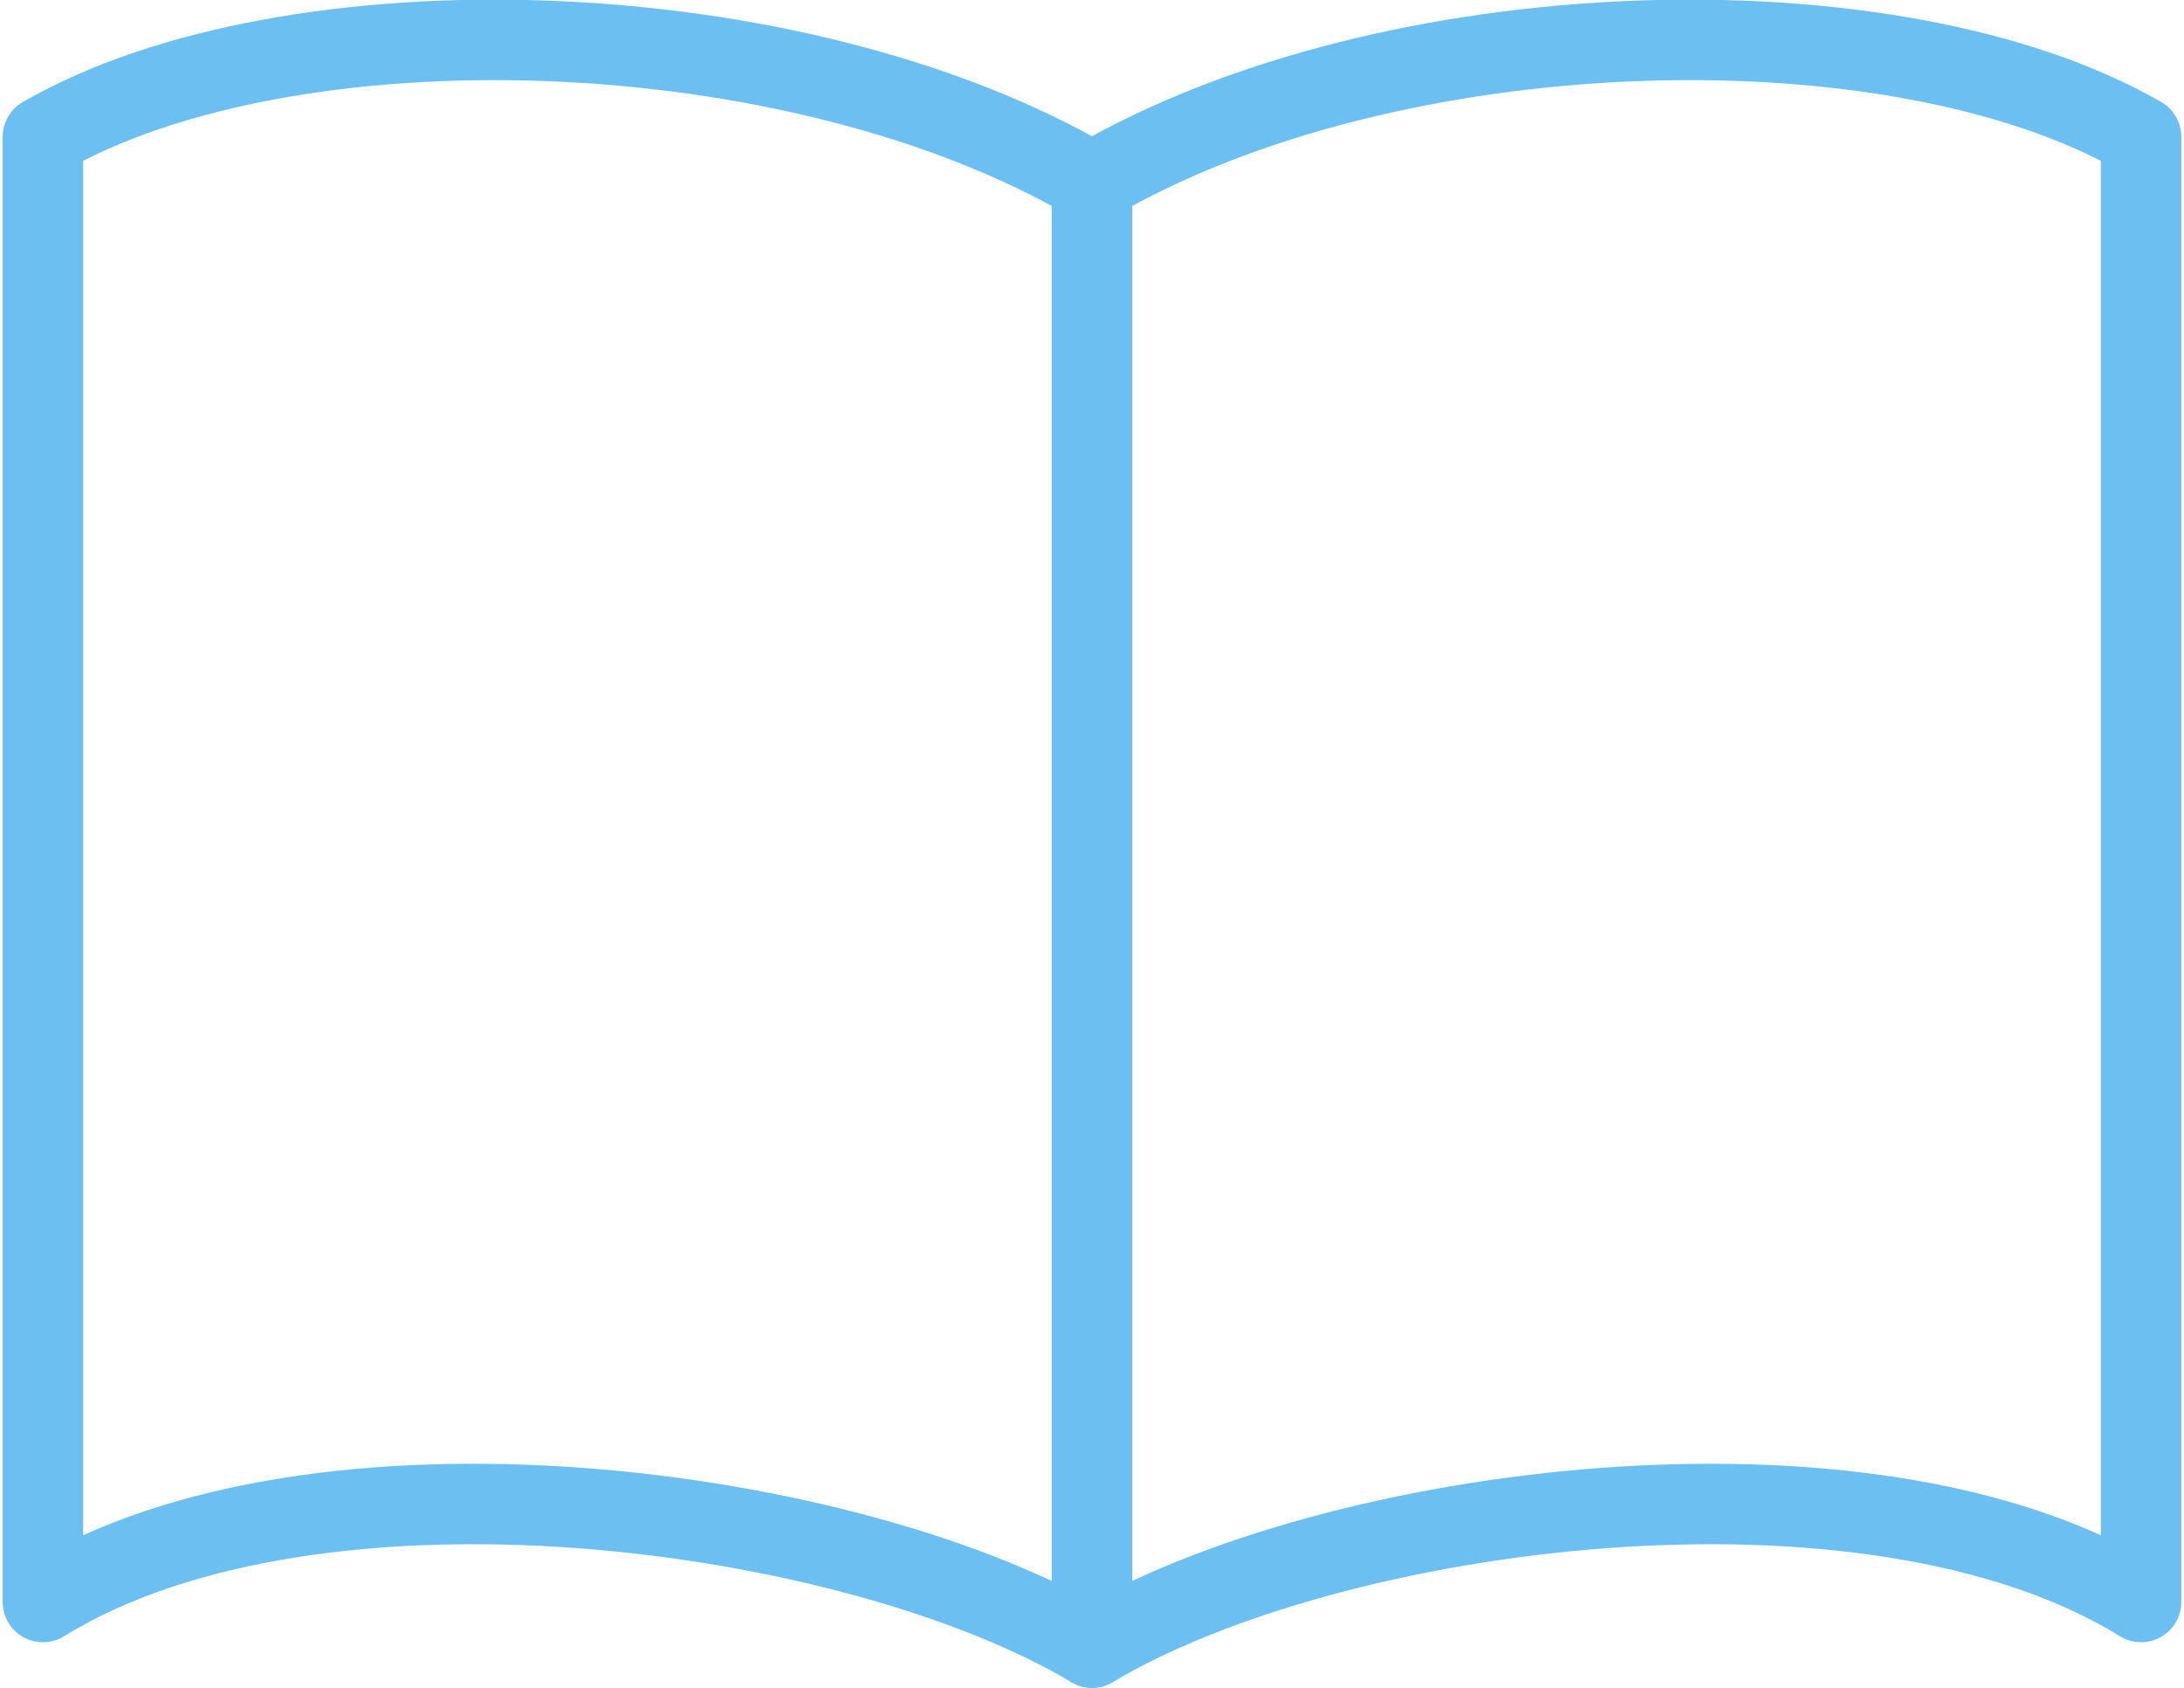
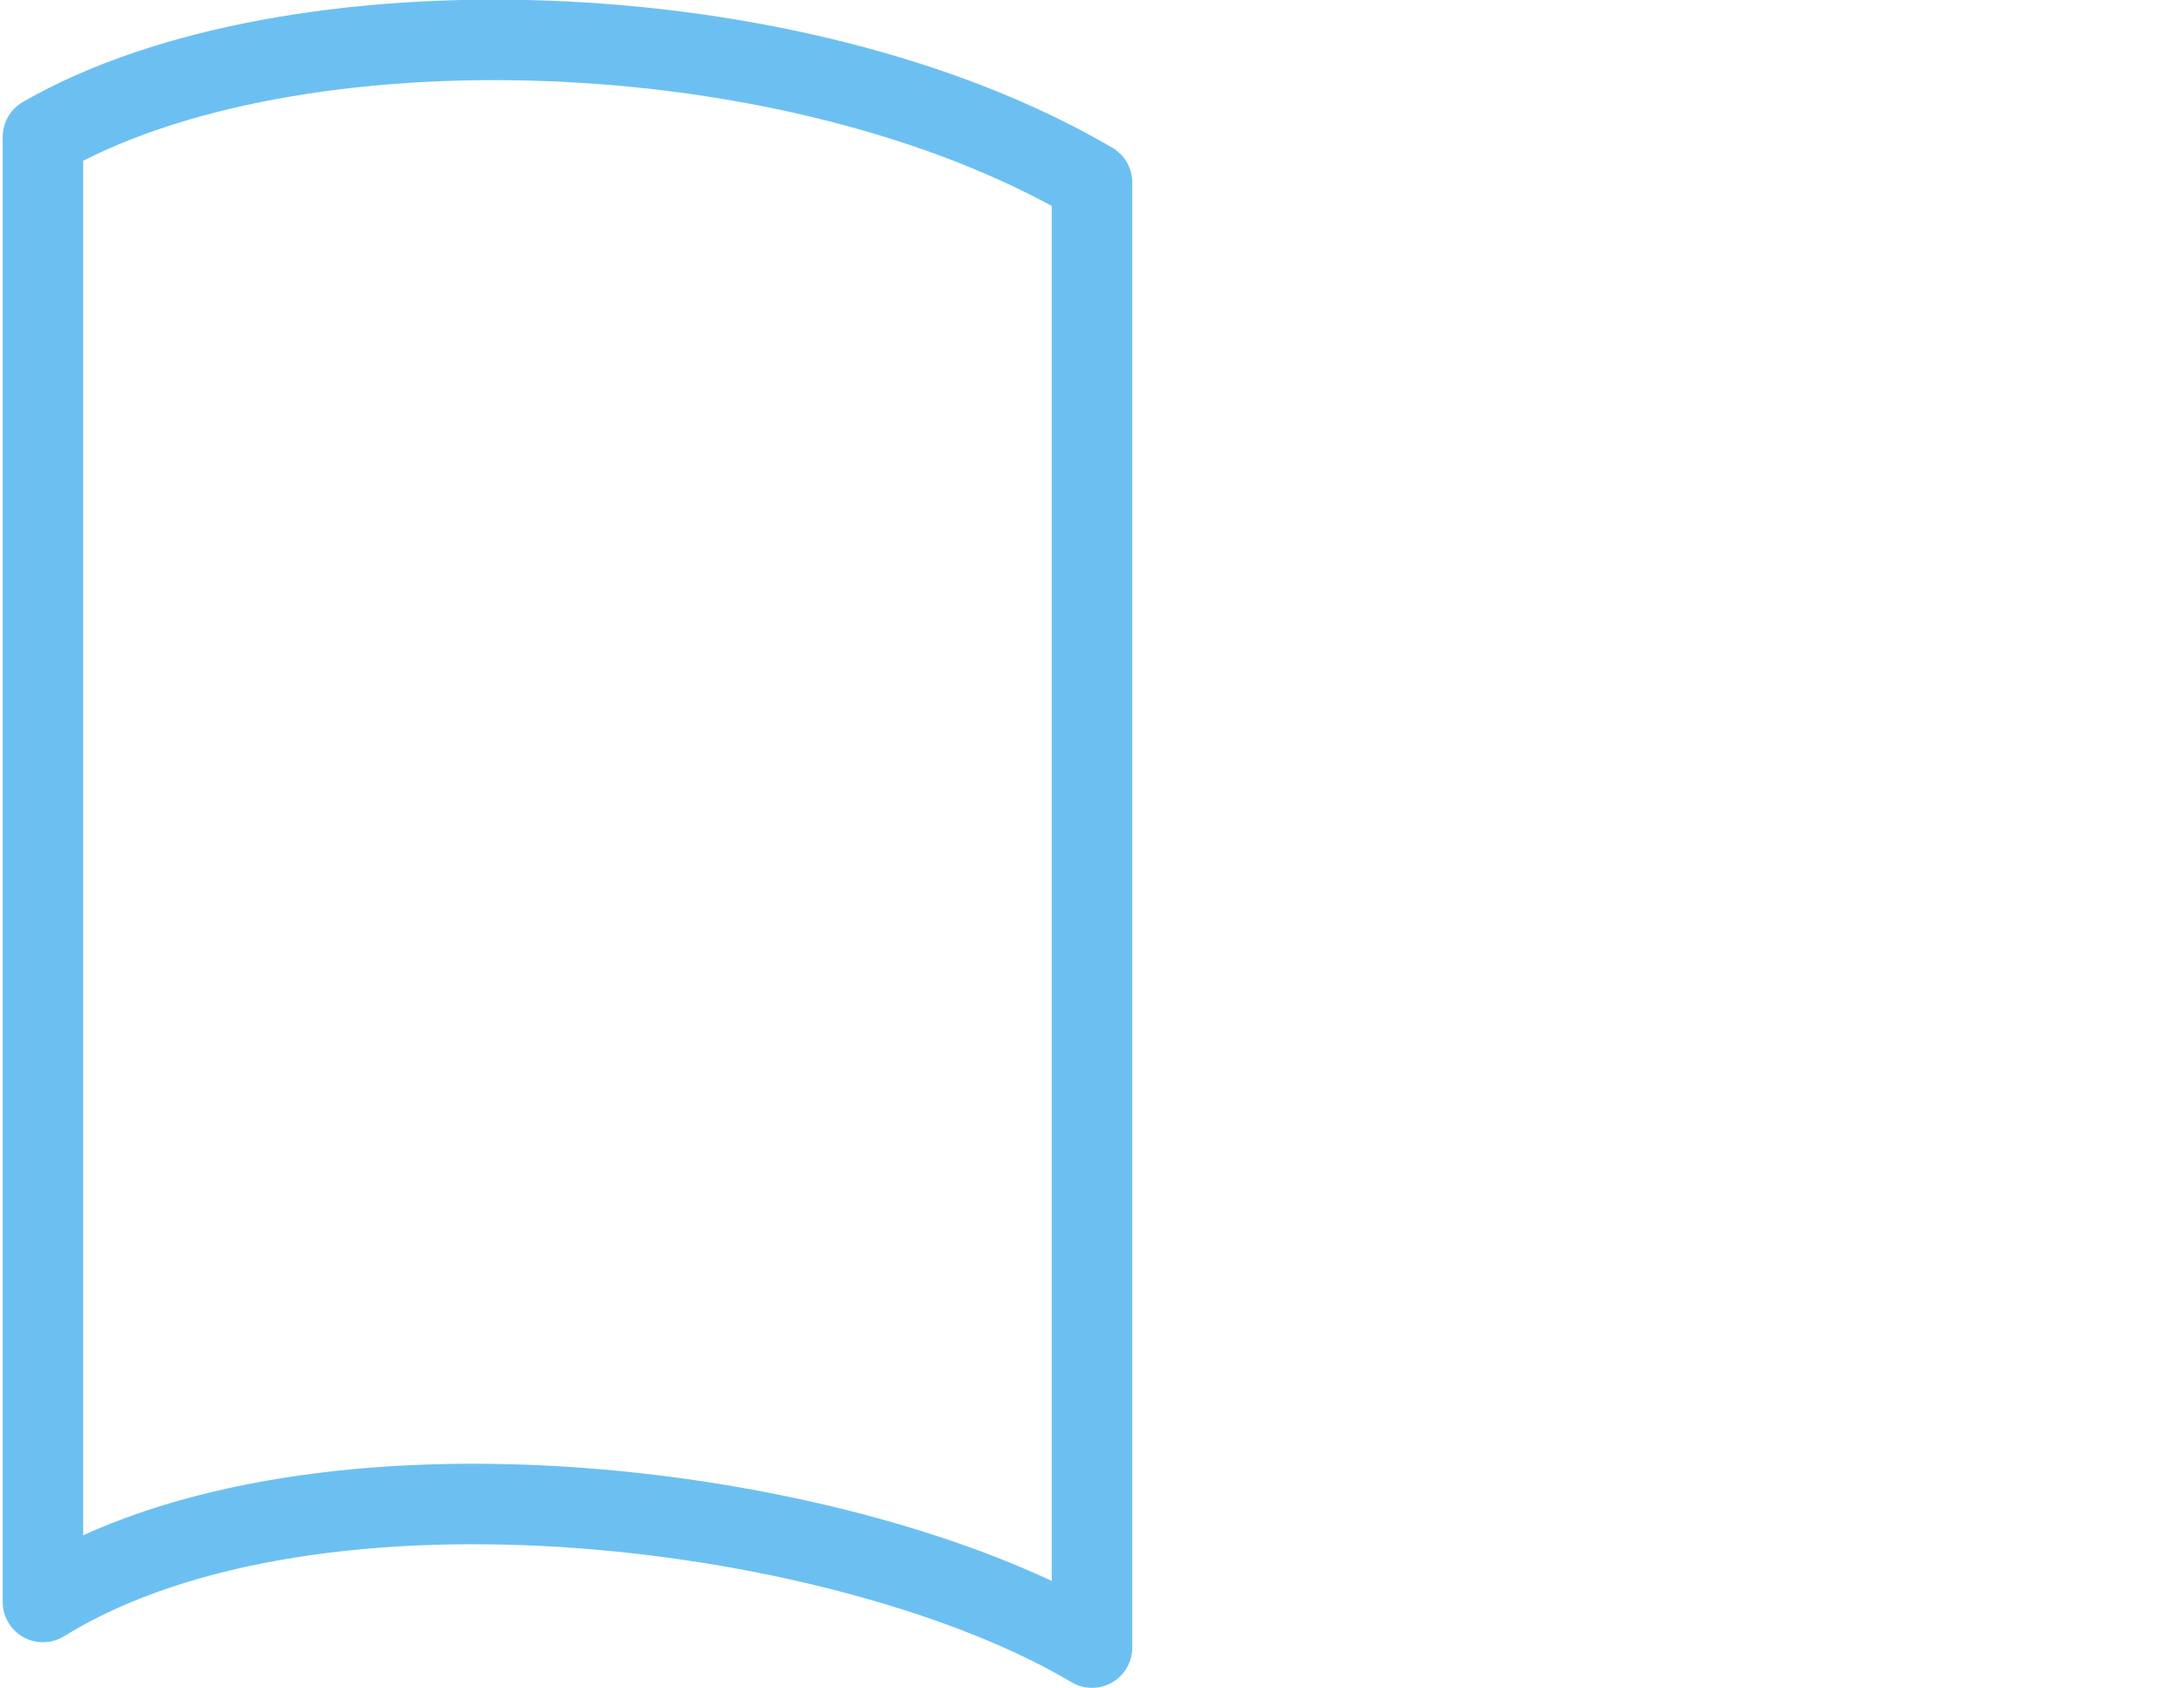
<svg xmlns="http://www.w3.org/2000/svg" version="1.1" id="レイヤー_1" x="0px" y="0px" width="81.4px" height="62.9px" viewBox="0 0 81.4 62.9" style="enable-background:new 0 0 81.4 62.9;" xml:space="preserve">
  <style type="text/css">
	.st0{fill:none;stroke:#6CC0F1;stroke-width:3;stroke-linecap:round;stroke-linejoin:round;stroke-miterlimit:10;}
</style>
  <g>
-     <path class="st0" d="M40.7,61.4c-8.9-5.3-28.9-8-39.1-1.7V5.1c9.2-5.3,28-4.8,39.1,1.7V61.4z" />
-     <path class="st0" d="M40.7,61.4c8.9-5.3,28.9-8,39.1-1.7V5.1c-9.2-5.3-28-4.8-39.1,1.7V61.4z" />
+     <path class="st0" d="M40.7,61.4c-8.9-5.3-28.9-8-39.1-1.7V5.1c9.2-5.3,28-4.8,39.1,1.7V61.4" />
  </g>
</svg>